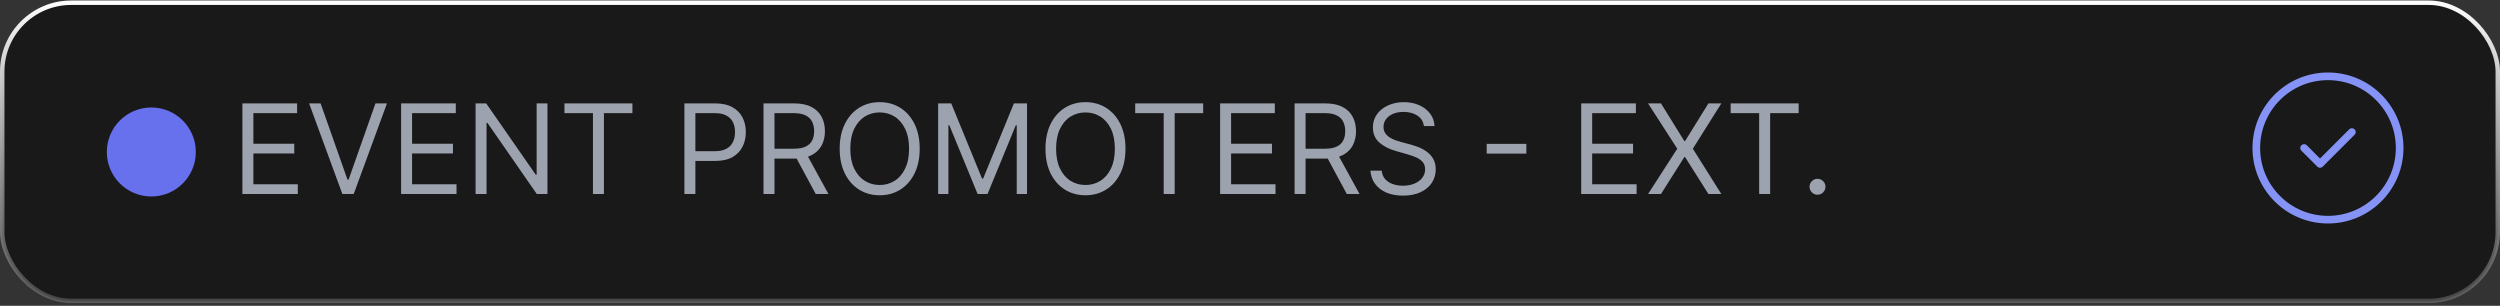
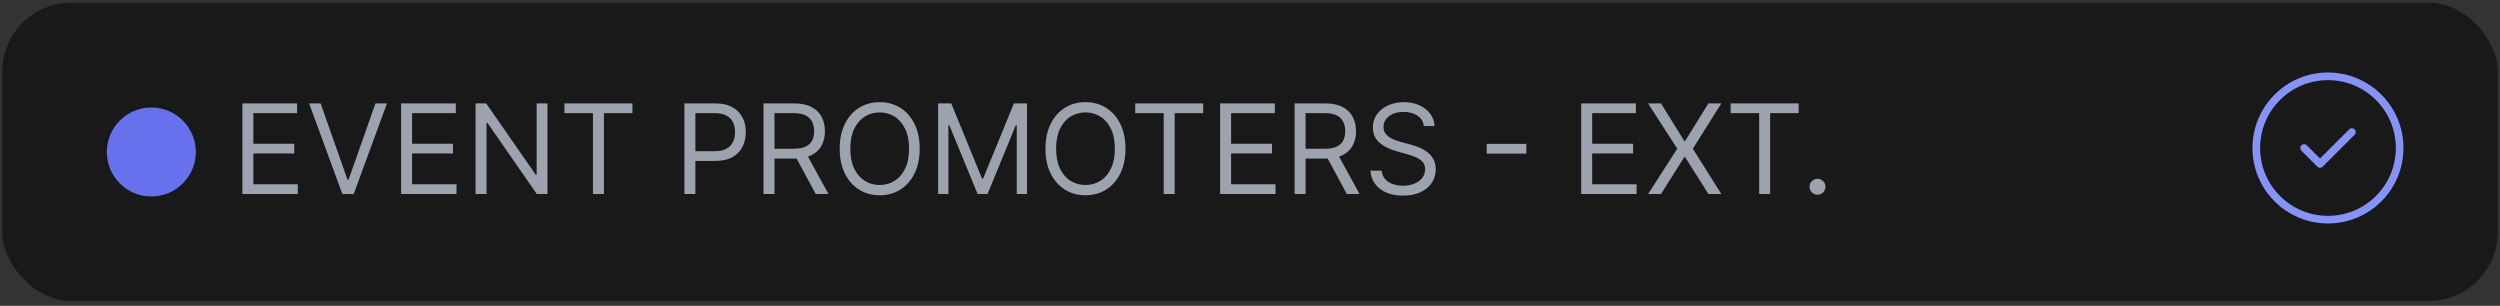
<svg xmlns="http://www.w3.org/2000/svg" width="327" height="40" viewBox="0 0 327 40" fill="none">
  <rect x="0" y="0" width="327" height="40" fill="#333333" stroke="none" />
  <rect x="0.291" y="0.356" width="326.418" height="39.004" rx="9.023" fill="black" fill-opacity="0.5" />
-   <rect x="0.291" y="0.356" width="326.418" height="39.004" rx="9.023" stroke="url(#paint0_linear_5249_3809)" stroke-width="0.582" />
  <circle cx="19.793" cy="19.879" r="5.821" fill="#6770ED" />
  <path d="M31.706 25.379V13.524H38.861V14.798H33.142V18.803H38.49V20.076H33.142V24.105H38.953V25.379H31.706ZM41.934 13.524L45.454 23.503H45.593L49.112 13.524H50.617L46.264 25.379H44.782L40.43 13.524H41.934ZM52.464 25.379V13.524H59.618V14.798H53.899V18.803H59.248V20.076H53.899V24.105H59.711V25.379H52.464ZM71.606 13.524V25.379H70.216L63.757 16.071H63.641V25.379H62.205V13.524H63.594L70.078 22.855H70.193V13.524H71.606ZM73.83 14.798V13.524H82.721V14.798H78.993V25.379H77.558V14.798H73.83ZM89.521 25.379V13.524H93.526C94.456 13.524 95.216 13.692 95.807 14.028C96.401 14.36 96.841 14.809 97.126 15.376C97.412 15.944 97.555 16.576 97.555 17.275C97.555 17.973 97.412 18.608 97.126 19.179C96.845 19.75 96.409 20.206 95.818 20.545C95.228 20.881 94.472 21.049 93.549 21.049H90.678V19.776H93.503C94.14 19.776 94.651 19.666 95.037 19.446C95.423 19.226 95.703 18.928 95.876 18.554C96.054 18.176 96.142 17.75 96.142 17.275C96.142 16.8 96.054 16.376 95.876 16.002C95.703 15.627 95.421 15.334 95.031 15.122C94.641 14.906 94.124 14.798 93.48 14.798H90.956V25.379H89.521ZM99.867 25.379V13.524H103.873C104.799 13.524 105.559 13.682 106.153 13.999C106.748 14.311 107.188 14.742 107.473 15.29C107.759 15.838 107.901 16.461 107.901 17.159C107.901 17.858 107.759 18.477 107.473 19.017C107.188 19.558 106.75 19.982 106.159 20.291C105.569 20.596 104.814 20.748 103.896 20.748H100.654V19.451H103.85C104.482 19.451 104.992 19.359 105.378 19.174C105.768 18.988 106.049 18.726 106.223 18.386C106.4 18.043 106.489 17.634 106.489 17.159C106.489 16.685 106.4 16.27 106.223 15.915C106.045 15.56 105.762 15.286 105.372 15.093C104.982 14.896 104.467 14.798 103.826 14.798H101.303V25.379H99.867ZM105.447 20.053L108.365 25.379H106.698L103.826 20.053H105.447ZM120.296 19.451C120.296 20.702 120.07 21.782 119.619 22.693C119.167 23.604 118.548 24.306 117.761 24.8C116.973 25.294 116.074 25.541 115.063 25.541C114.052 25.541 113.153 25.294 112.366 24.8C111.579 24.306 110.959 23.604 110.508 22.693C110.056 21.782 109.83 20.702 109.83 19.451C109.83 18.201 110.056 17.121 110.508 16.21C110.959 15.299 111.579 14.597 112.366 14.103C113.153 13.609 114.052 13.362 115.063 13.362C116.074 13.362 116.973 13.609 117.761 14.103C118.548 14.597 119.167 15.299 119.619 16.21C120.07 17.121 120.296 18.201 120.296 19.451ZM118.907 19.451C118.907 18.425 118.735 17.559 118.391 16.852C118.052 16.146 117.591 15.612 117.008 15.249C116.429 14.886 115.781 14.705 115.063 14.705C114.345 14.705 113.695 14.886 113.112 15.249C112.534 15.612 112.072 16.146 111.729 16.852C111.389 17.559 111.22 18.425 111.22 19.451C111.22 20.478 111.389 21.344 111.729 22.05C112.072 22.756 112.534 23.291 113.112 23.654C113.695 24.017 114.345 24.198 115.063 24.198C115.781 24.198 116.429 24.017 117.008 23.654C117.591 23.291 118.052 22.756 118.391 22.05C118.735 21.344 118.907 20.478 118.907 19.451ZM122.71 13.524H124.423L128.452 23.364H128.591L132.619 13.524H134.333V25.379H132.99V16.372H132.874L129.169 25.379H127.873L124.168 16.372H124.052V25.379H122.71V13.524ZM147.213 19.451C147.213 20.702 146.987 21.782 146.536 22.693C146.084 23.604 145.465 24.306 144.678 24.8C143.891 25.294 142.991 25.541 141.98 25.541C140.969 25.541 140.07 25.294 139.283 24.8C138.496 24.306 137.876 23.604 137.425 22.693C136.973 21.782 136.748 20.702 136.748 19.451C136.748 18.201 136.973 17.121 137.425 16.21C137.876 15.299 138.496 14.597 139.283 14.103C140.07 13.609 140.969 13.362 141.98 13.362C142.991 13.362 143.891 13.609 144.678 14.103C145.465 14.597 146.084 15.299 146.536 16.21C146.987 17.121 147.213 18.201 147.213 19.451ZM145.824 19.451C145.824 18.425 145.652 17.559 145.309 16.852C144.969 16.146 144.508 15.612 143.925 15.249C143.346 14.886 142.698 14.705 141.98 14.705C141.263 14.705 140.612 14.886 140.03 15.249C139.451 15.612 138.99 16.146 138.646 16.852C138.307 17.559 138.137 18.425 138.137 19.451C138.137 20.478 138.307 21.344 138.646 22.05C138.99 22.756 139.451 23.291 140.03 23.654C140.612 24.017 141.263 24.198 141.98 24.198C142.698 24.198 143.346 24.017 143.925 23.654C144.508 23.291 144.969 22.756 145.309 22.05C145.652 21.344 145.824 20.478 145.824 19.451ZM148.485 14.798V13.524H157.376V14.798H153.648V25.379H152.213V14.798H148.485ZM159.591 25.379V13.524H166.746V14.798H161.027V18.803H166.375V20.076H161.027V24.105H166.838V25.379H159.591ZM169.333 25.379V13.524H173.339C174.265 13.524 175.025 13.682 175.619 13.999C176.214 14.311 176.654 14.742 176.939 15.29C177.225 15.838 177.368 16.461 177.368 17.159C177.368 17.858 177.225 18.477 176.939 19.017C176.654 19.558 176.216 19.982 175.625 20.291C175.035 20.596 174.28 20.748 173.362 20.748H170.12V19.451H173.316C173.949 19.451 174.458 19.359 174.844 19.174C175.234 18.988 175.515 18.726 175.689 18.386C175.866 18.043 175.955 17.634 175.955 17.159C175.955 16.685 175.866 16.27 175.689 15.915C175.511 15.56 175.228 15.286 174.838 15.093C174.448 14.896 173.933 14.798 173.293 14.798H170.769V25.379H169.333ZM174.913 20.053L177.831 25.379H176.164L173.293 20.053H174.913ZM186.243 16.488C186.173 15.901 185.891 15.446 185.397 15.122C184.903 14.798 184.298 14.636 183.58 14.636C183.055 14.636 182.596 14.72 182.202 14.89C181.812 15.06 181.508 15.293 181.288 15.591C181.072 15.888 180.964 16.225 180.964 16.604C180.964 16.92 181.039 17.192 181.189 17.42C181.344 17.643 181.54 17.831 181.78 17.981C182.019 18.128 182.27 18.249 182.532 18.346C182.795 18.438 183.036 18.514 183.256 18.572L184.46 18.896C184.768 18.977 185.112 19.089 185.49 19.231C185.872 19.374 186.237 19.569 186.584 19.816C186.935 20.059 187.225 20.372 187.452 20.754C187.68 21.136 187.794 21.605 187.794 22.16C187.794 22.801 187.626 23.38 187.29 23.897C186.958 24.414 186.472 24.825 185.832 25.13C185.195 25.435 184.421 25.587 183.51 25.587C182.661 25.587 181.926 25.45 181.305 25.176C180.688 24.902 180.201 24.52 179.846 24.03C179.495 23.54 179.296 22.971 179.25 22.322H180.732C180.771 22.77 180.921 23.14 181.183 23.434C181.45 23.723 181.785 23.939 182.191 24.082C182.6 24.221 183.04 24.291 183.51 24.291C184.058 24.291 184.55 24.202 184.986 24.024C185.422 23.843 185.768 23.592 186.023 23.272C186.277 22.948 186.405 22.569 186.405 22.137C186.405 21.744 186.295 21.423 186.075 21.176C185.855 20.929 185.565 20.729 185.206 20.574C184.848 20.42 184.46 20.285 184.043 20.169L182.584 19.752C181.658 19.486 180.925 19.106 180.385 18.612C179.844 18.118 179.574 17.472 179.574 16.673C179.574 16.009 179.754 15.43 180.113 14.937C180.475 14.439 180.962 14.053 181.571 13.779C182.185 13.501 182.87 13.362 183.626 13.362C184.39 13.362 185.069 13.499 185.664 13.773C186.258 14.043 186.729 14.414 187.076 14.884C187.427 15.355 187.612 15.89 187.632 16.488H186.243ZM199.647 18.815V20.088H194.461V18.815H199.647ZM206.82 25.379V13.524H213.974V14.798H208.256V18.803H213.604V20.076H208.256V24.105H214.067V25.379H206.82ZM217.256 13.524L220.313 18.456H220.405L223.462 13.524H225.152L221.424 19.451L225.152 25.379H223.462L220.405 20.54H220.313L217.256 25.379H215.566L219.387 19.451L215.566 13.524H217.256ZM226.372 14.798V13.524H235.263V14.798H231.535V25.379H230.099V14.798H226.372ZM237.731 25.471C237.446 25.471 237.201 25.369 236.996 25.165C236.792 24.96 236.689 24.715 236.689 24.429C236.689 24.144 236.792 23.899 236.996 23.694C237.201 23.49 237.446 23.387 237.731 23.387C238.017 23.387 238.262 23.49 238.466 23.694C238.671 23.899 238.773 24.144 238.773 24.429C238.773 24.619 238.725 24.792 238.629 24.95C238.536 25.108 238.411 25.236 238.252 25.332C238.098 25.425 237.924 25.471 237.731 25.471Z" fill="#9CA3AF" />
  <path d="M301.375 19.357L303.458 21.441L307.625 17.274M313.875 19.357C313.875 24.535 309.678 28.732 304.5 28.732C299.322 28.732 295.125 24.535 295.125 19.357C295.125 14.18 299.322 9.982 304.5 9.982C309.678 9.982 313.875 14.18 313.875 19.357Z" stroke="#8493F5" stroke-linecap="round" stroke-linejoin="round" />
  <defs>
    <linearGradient id="paint0_linear_5249_3809" x1="163.5" y1="0.064" x2="163.5" y2="55.171" gradientUnits="userSpaceOnUse">
      <stop stop-color="white" />
      <stop offset="1" stop-color="#999999" stop-opacity="0" />
    </linearGradient>
  </defs>
</svg>